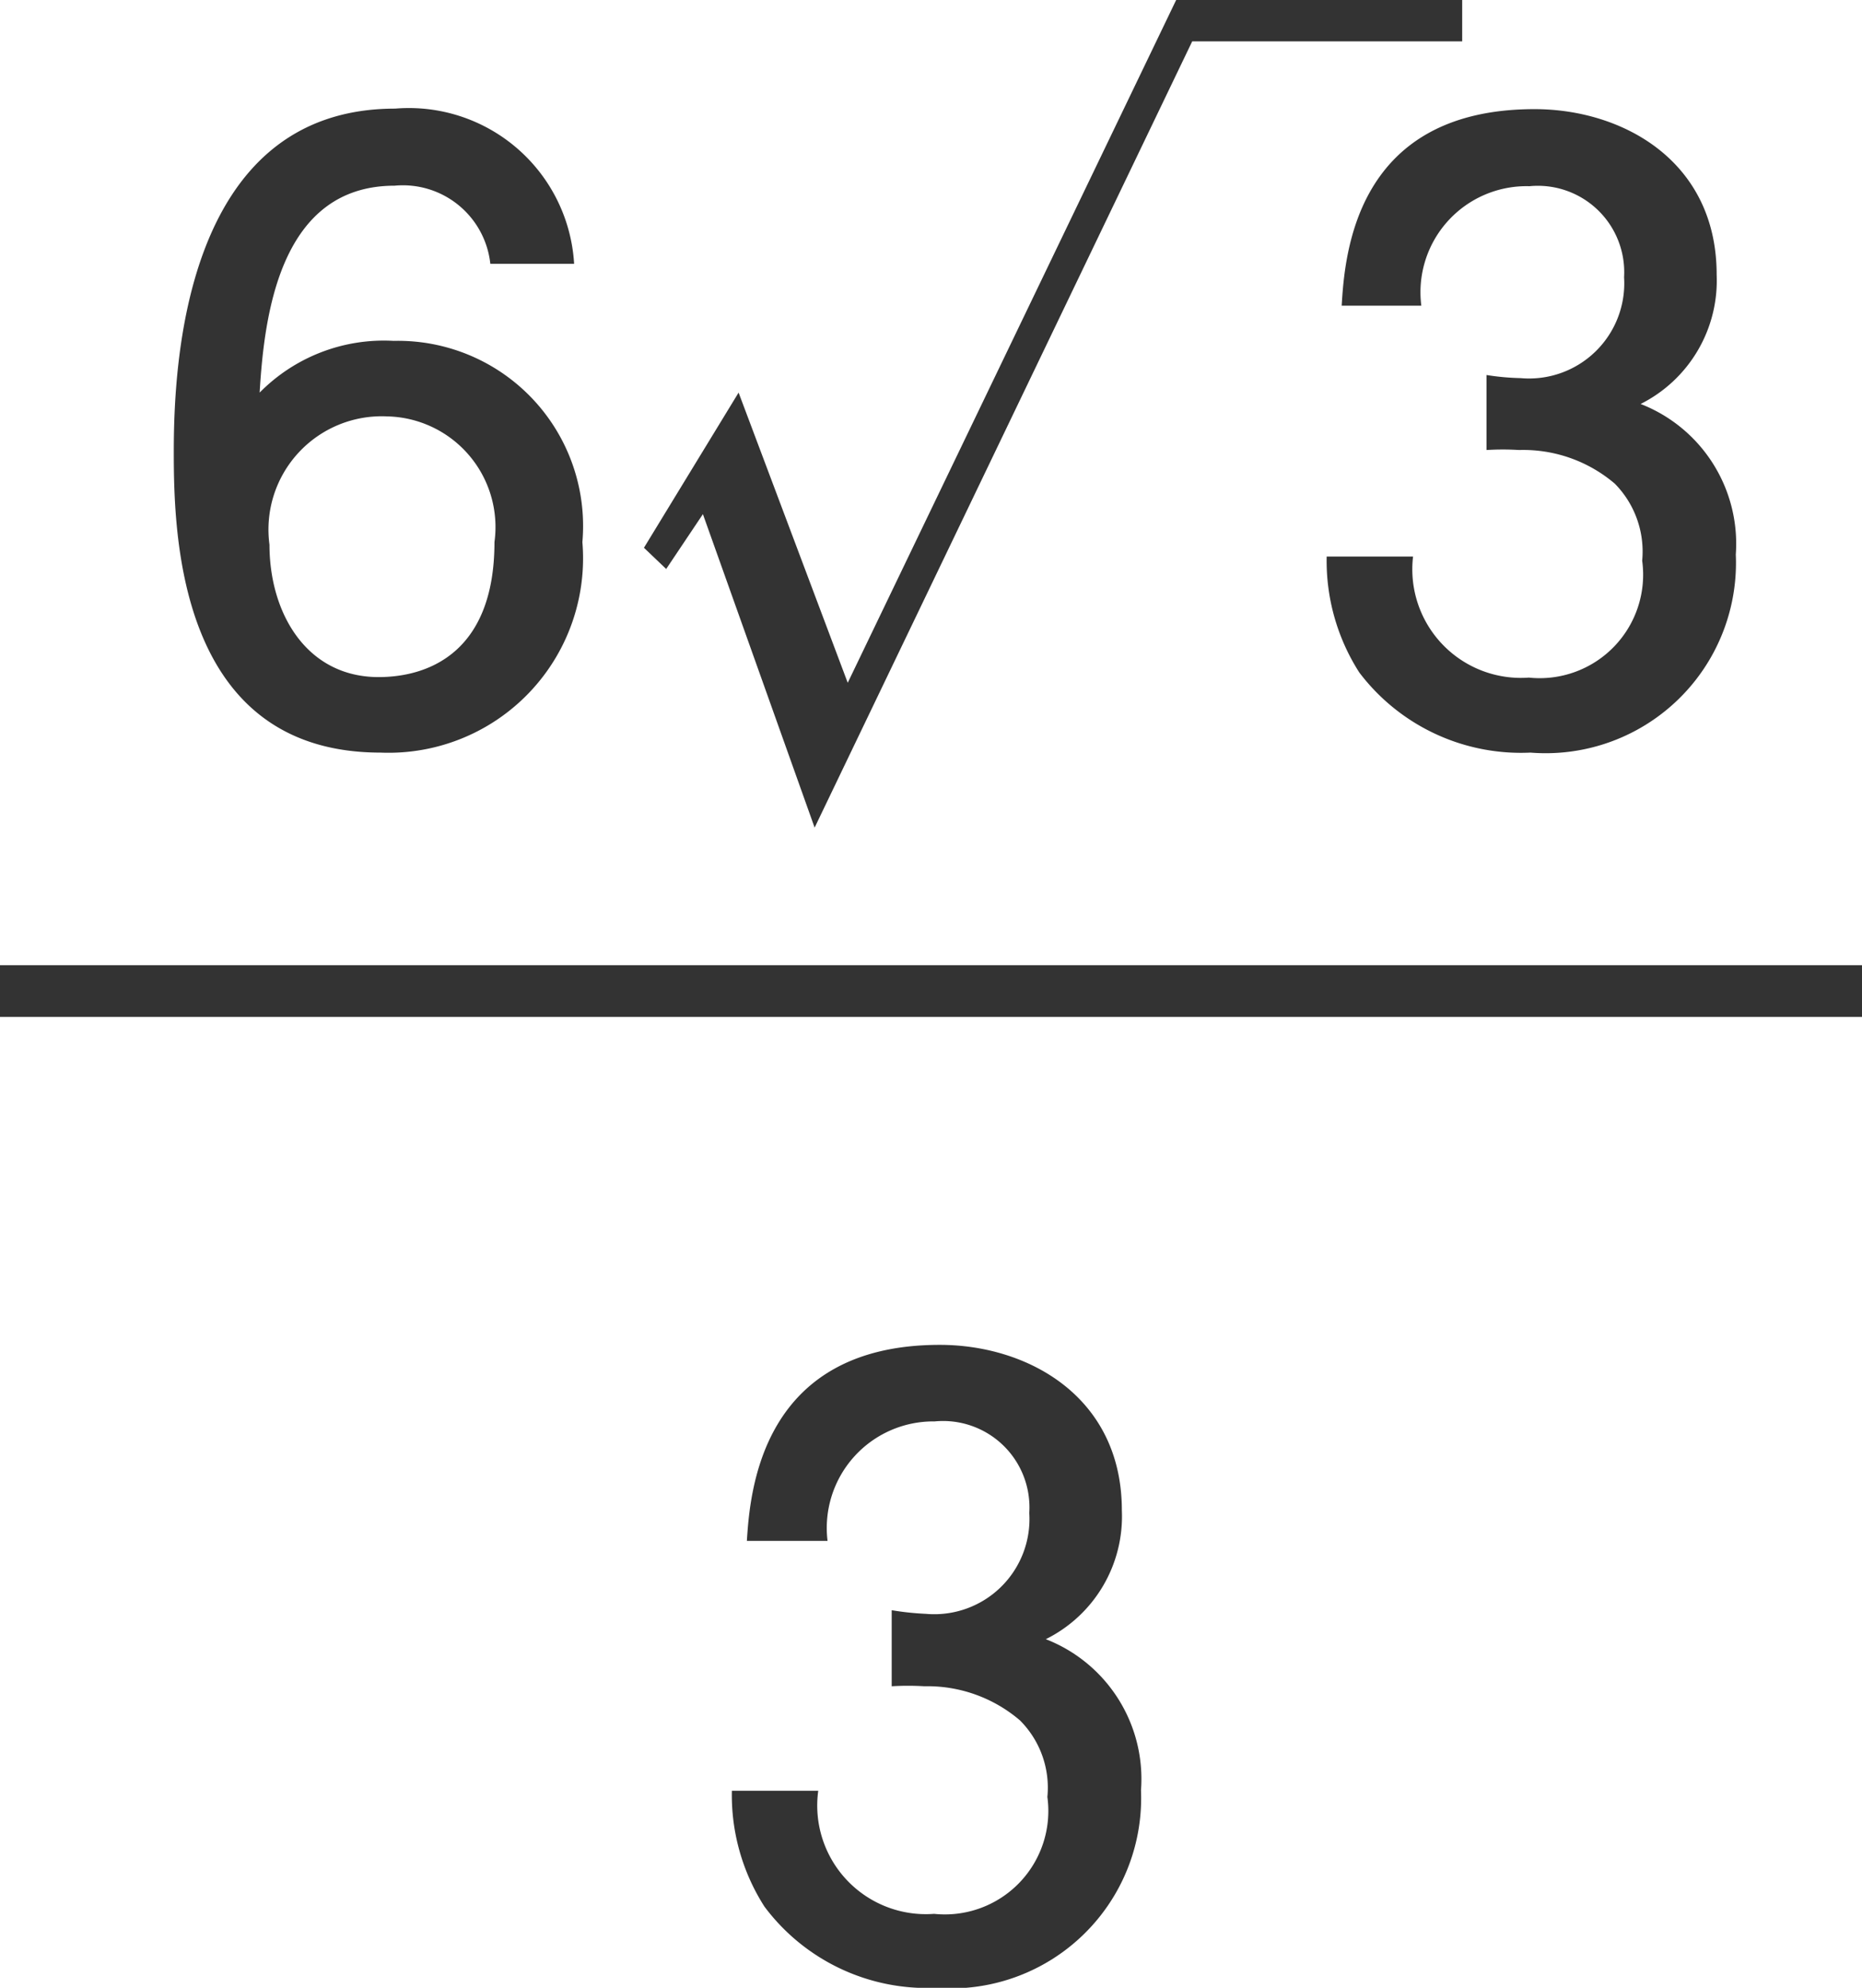
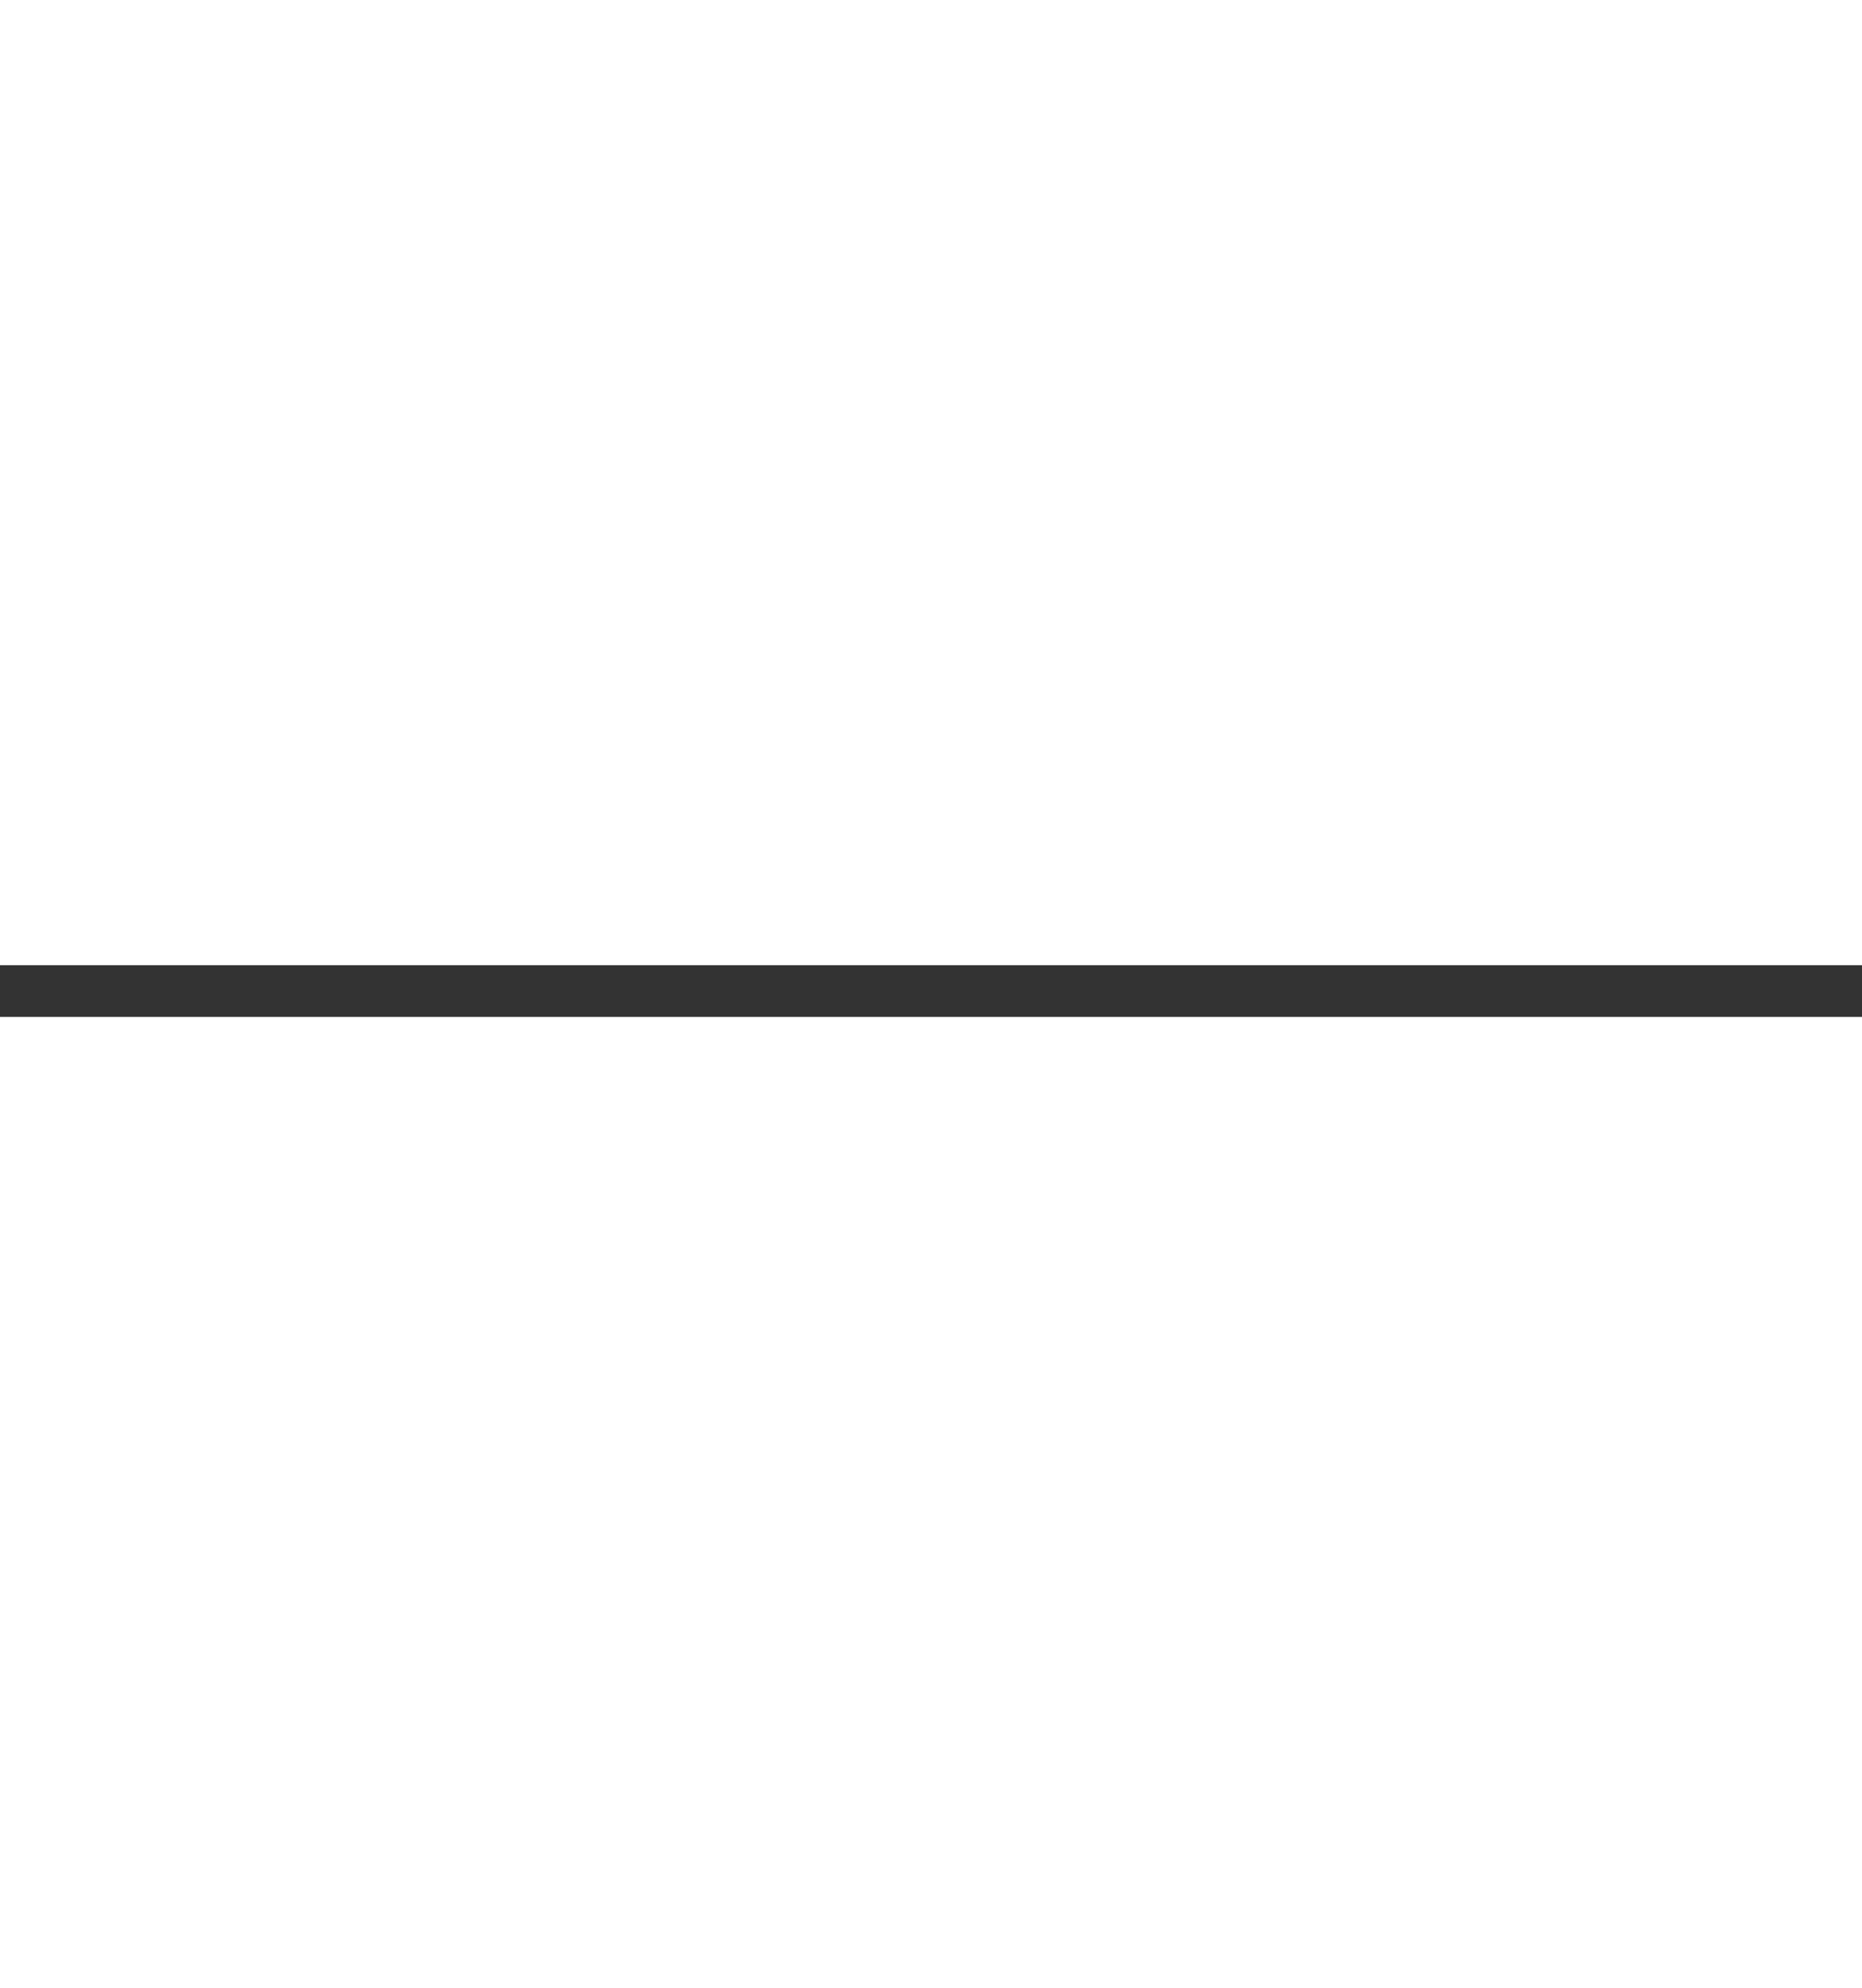
<svg xmlns="http://www.w3.org/2000/svg" width="36" height="38.43" viewBox="0 0 36 38.43">
  <defs>
    <style>
      .a {
        fill: #333;
      }

      .b {
        fill: none;
        stroke: #333;
        stroke-miterlimit: 10;
      }
    </style>
  </defs>
  <title>advice_200302_6root3_3</title>
  <g>
-     <path class="a" d="M18.09,38.43a3.92,3.92,0,0,1-3.31-1.57,4,4,0,0,1-.63-2.24h1.67A2.1,2.1,0,0,0,18.06,37a2,2,0,0,0,2.19-2.26,1.84,1.84,0,0,0-.53-1.48,2.75,2.75,0,0,0-1.85-.66,5.27,5.27,0,0,0-.63,0V31.13a5.56,5.56,0,0,0,.66.07,1.84,1.84,0,0,0,2-1.95,1.67,1.67,0,0,0-1.83-1.77A2.06,2.06,0,0,0,16,29.79H14.44c.06-.94.27-3.79,3.73-3.79,1.7,0,3.52,1,3.52,3.2a2.65,2.65,0,0,1-1.47,2.49,2.9,2.9,0,0,1,1.84,2.92A3.68,3.68,0,0,1,18.09,38.43Z" />
    <g>
-       <path class="a" d="M7.36,14.55c-3.91,0-4-4.19-4-5.81S3.53,2.1,7.64,2.1a3.2,3.2,0,0,1,3.46,3H9.48A1.7,1.7,0,0,0,7.63,3.59c-2.21,0-2.52,2.48-2.61,4a3.37,3.37,0,0,1,2.59-1,3.58,3.58,0,0,1,3.65,3.89A3.76,3.76,0,0,1,7.36,14.55Zm.12-6.5a2.19,2.19,0,0,0-2.27,2.48c0,1.33.72,2.56,2.11,2.56.92,0,2.24-.44,2.24-2.61A2.14,2.14,0,0,0,7.48,8.05Z" />
-       <path class="a" d="M28.27,0V.8H23.05L15.75,16,13.59,9.94,12.88,11l-.43-.41,1.83-3,2.11,5.61L22.74,0Z" />
-       <path class="a" d="M29.59,14.55A3.92,3.92,0,0,1,26.28,13a4,4,0,0,1-.63-2.24h1.67a2.1,2.1,0,0,0,2.24,2.34,2,2,0,0,0,2.19-2.26,1.87,1.87,0,0,0-.53-1.49,2.73,2.73,0,0,0-1.85-.65,5.06,5.06,0,0,0-.63,0V7.25a4.83,4.83,0,0,0,.66.06,1.84,1.84,0,0,0,2-1.95A1.67,1.67,0,0,0,29.57,3.6a2.05,2.05,0,0,0-2.09,2.31H25.94c.06-1,.27-3.8,3.73-3.8,1.7,0,3.52,1,3.52,3.2a2.67,2.67,0,0,1-1.47,2.5,2.9,2.9,0,0,1,1.84,2.91A3.68,3.68,0,0,1,29.59,14.55Z" />
-     </g>
+       </g>
    <line class="b" y1="19.16" x2="36" y2="19.16" />
  </g>
</svg>